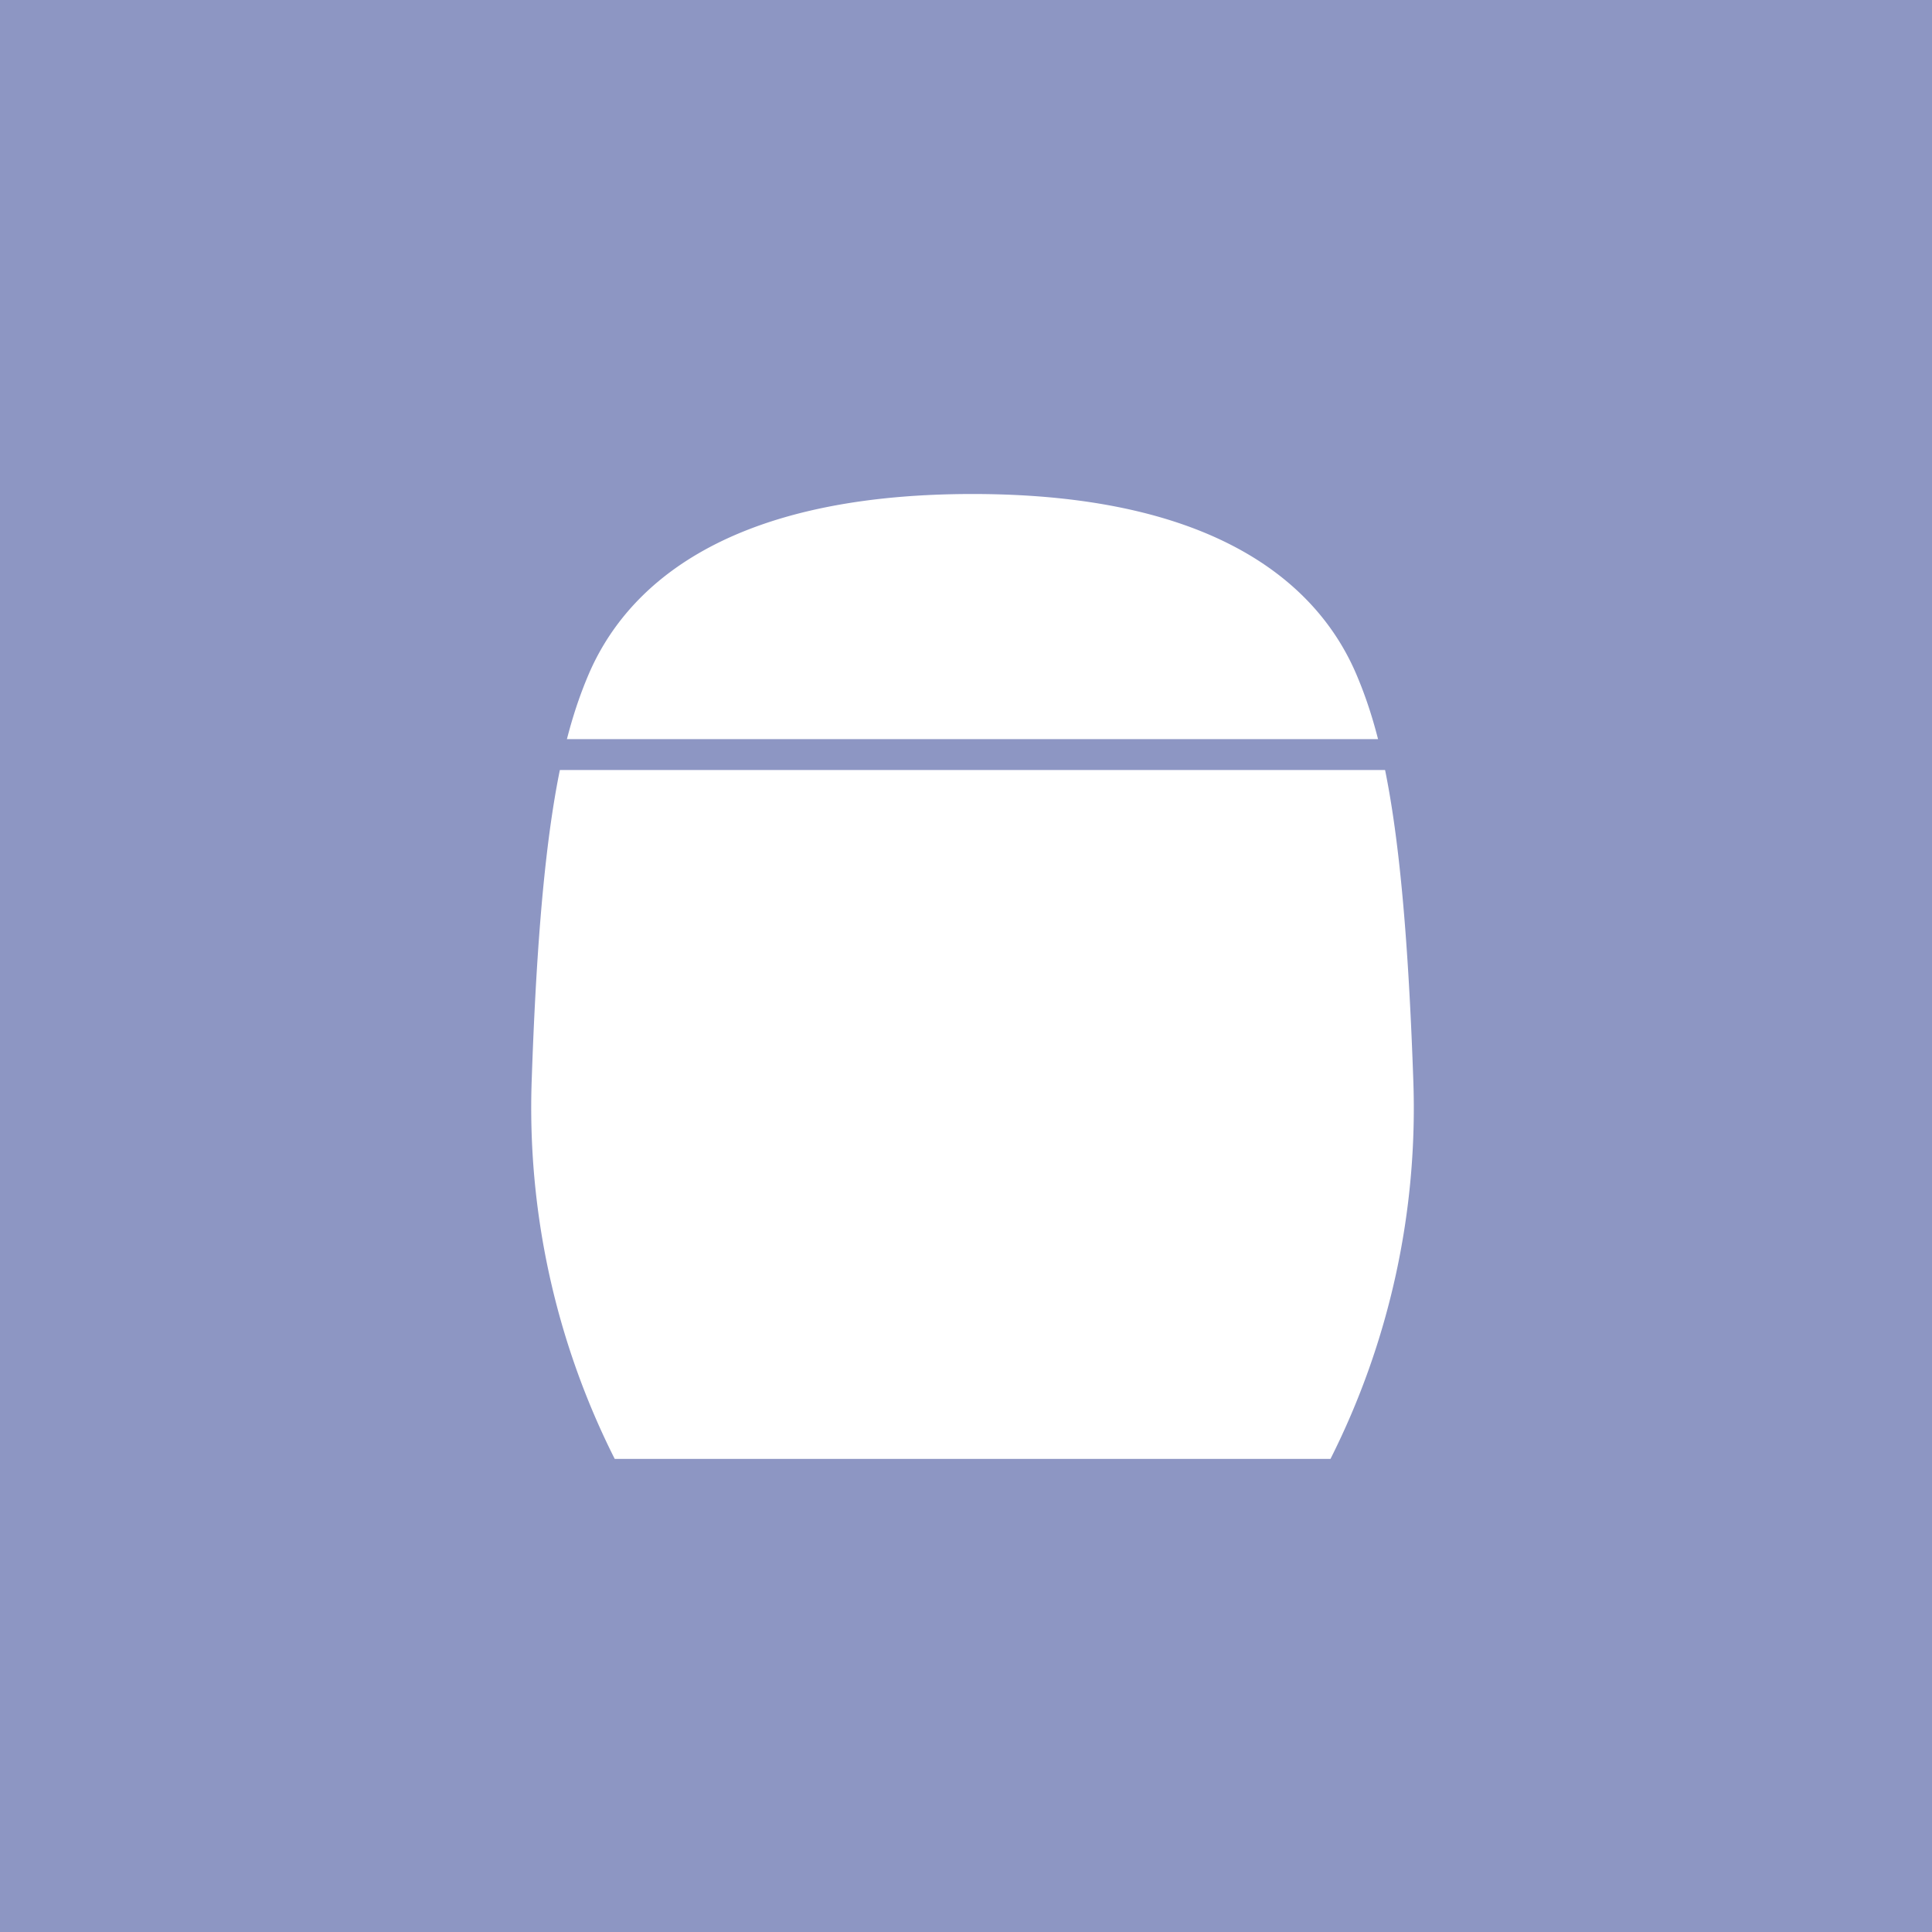
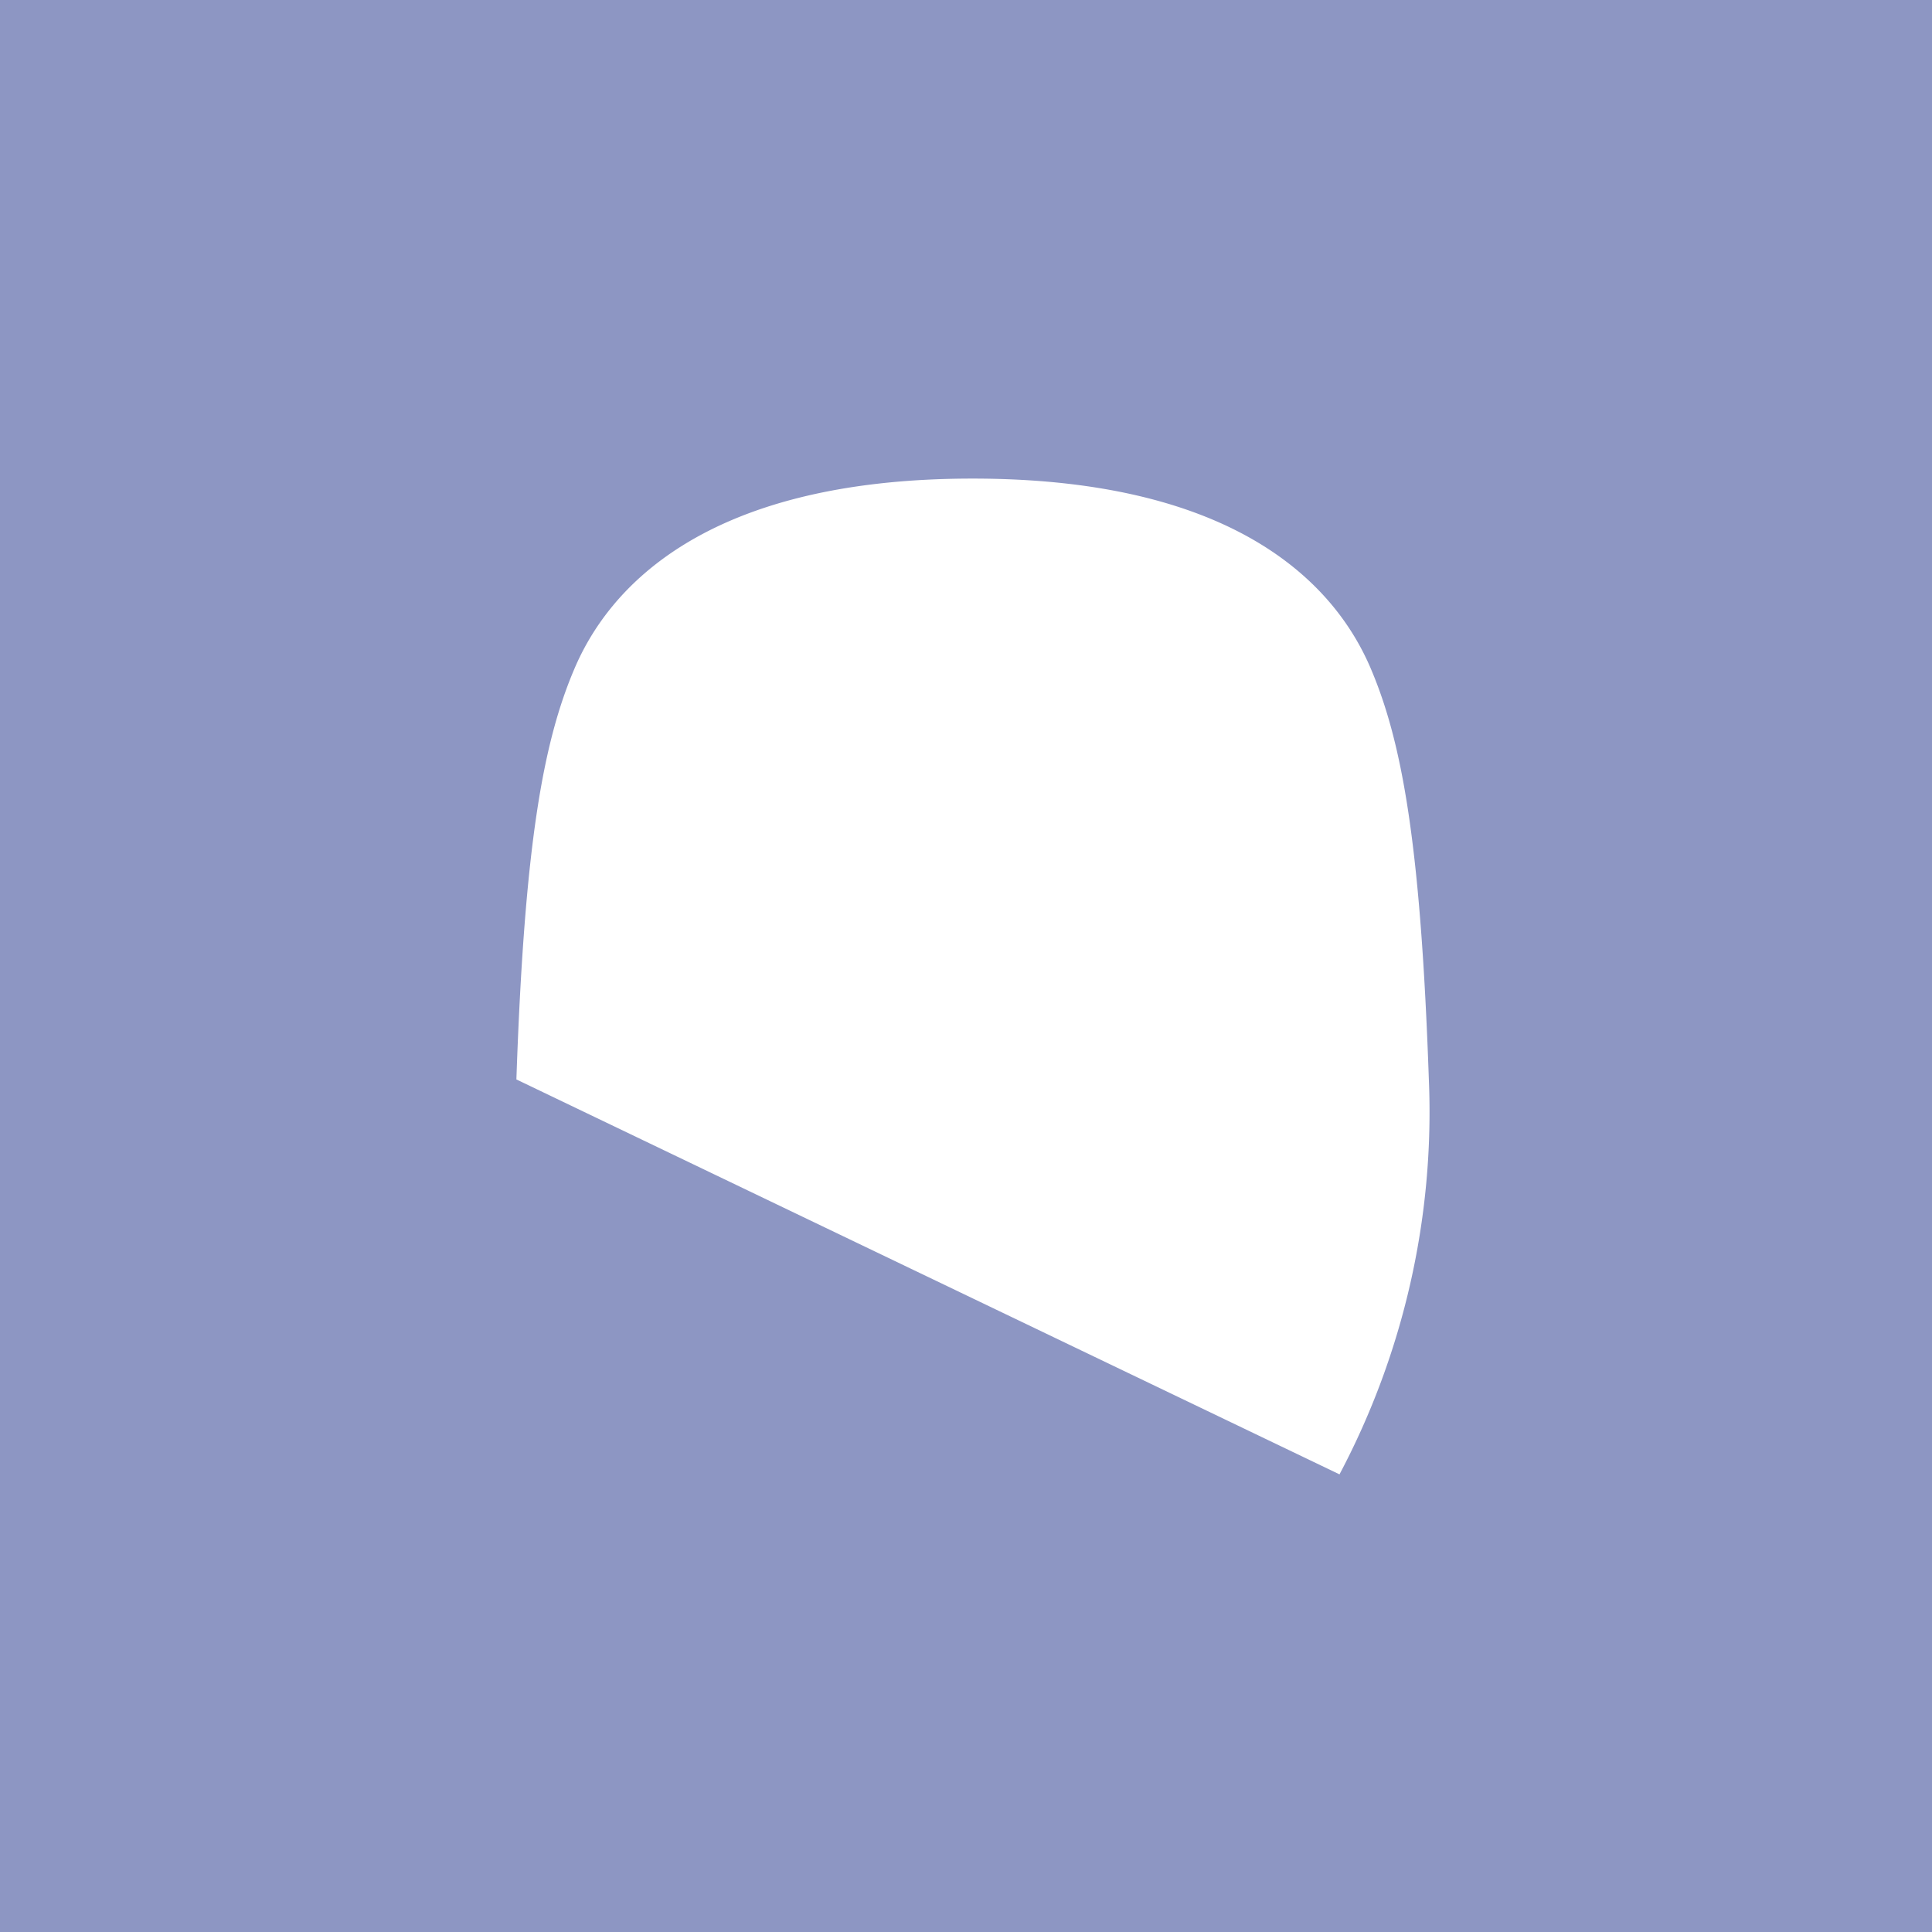
<svg xmlns="http://www.w3.org/2000/svg" width="56" height="56" viewBox="0 0 56 56">
  <g id="骨壷一式" transform="translate(-543.414 -1645.787)">
    <rect id="長方形_2865" data-name="長方形 2865" width="56" height="56" transform="translate(543.414 1645.787)" fill="#8d96c3" />
-     <path id="パス_12583" data-name="パス 12583" d="M403.24,150.233a22.442,22.442,0,0,0,2.59-11.447c-.236-6.782-.768-9.767-1.69-11.925s-3.572-5.491-11.534-5.491-10.611,3.34-11.533,5.491-1.459,5.143-1.691,11.925a22.508,22.508,0,0,0,2.591,11.447Z" transform="translate(179 1538.289)" fill="#fff" />
-     <path id="パス_12584" data-name="パス 12584" d="M403.494,150.68H381.721l-.131-.216a22.754,22.754,0,0,1-2.655-11.693c.219-6.38.686-9.656,1.725-12.087,1.129-2.627,4.116-5.762,11.946-5.762s10.825,3.135,11.947,5.764c1.034,2.423,1.5,5.7,1.725,12.084a22.743,22.743,0,0,1-2.653,11.694Zm-21.258-.895h20.743a22.6,22.6,0,0,0,2.4-10.984c-.249-7.13-.84-9.86-1.653-11.764-1.017-2.381-3.771-5.22-11.124-5.22s-10.1,2.839-11.123,5.22c-.815,1.909-1.41,4.641-1.653,11.764a22.62,22.62,0,0,0,2.406,10.984" transform="translate(179 1538.289)" fill="#8d96c3" />
-     <rect id="長方形_2866" data-name="長方形 2866" width="24.464" height="0.895" transform="translate(559.429 1667.211)" fill="#8d96c3" />
+     <path id="パス_12583" data-name="パス 12583" d="M403.24,150.233a22.442,22.442,0,0,0,2.59-11.447c-.236-6.782-.768-9.767-1.69-11.925s-3.572-5.491-11.534-5.491-10.611,3.34-11.533,5.491-1.459,5.143-1.691,11.925Z" transform="translate(179 1538.289)" fill="#fff" />
  </g>
</svg>